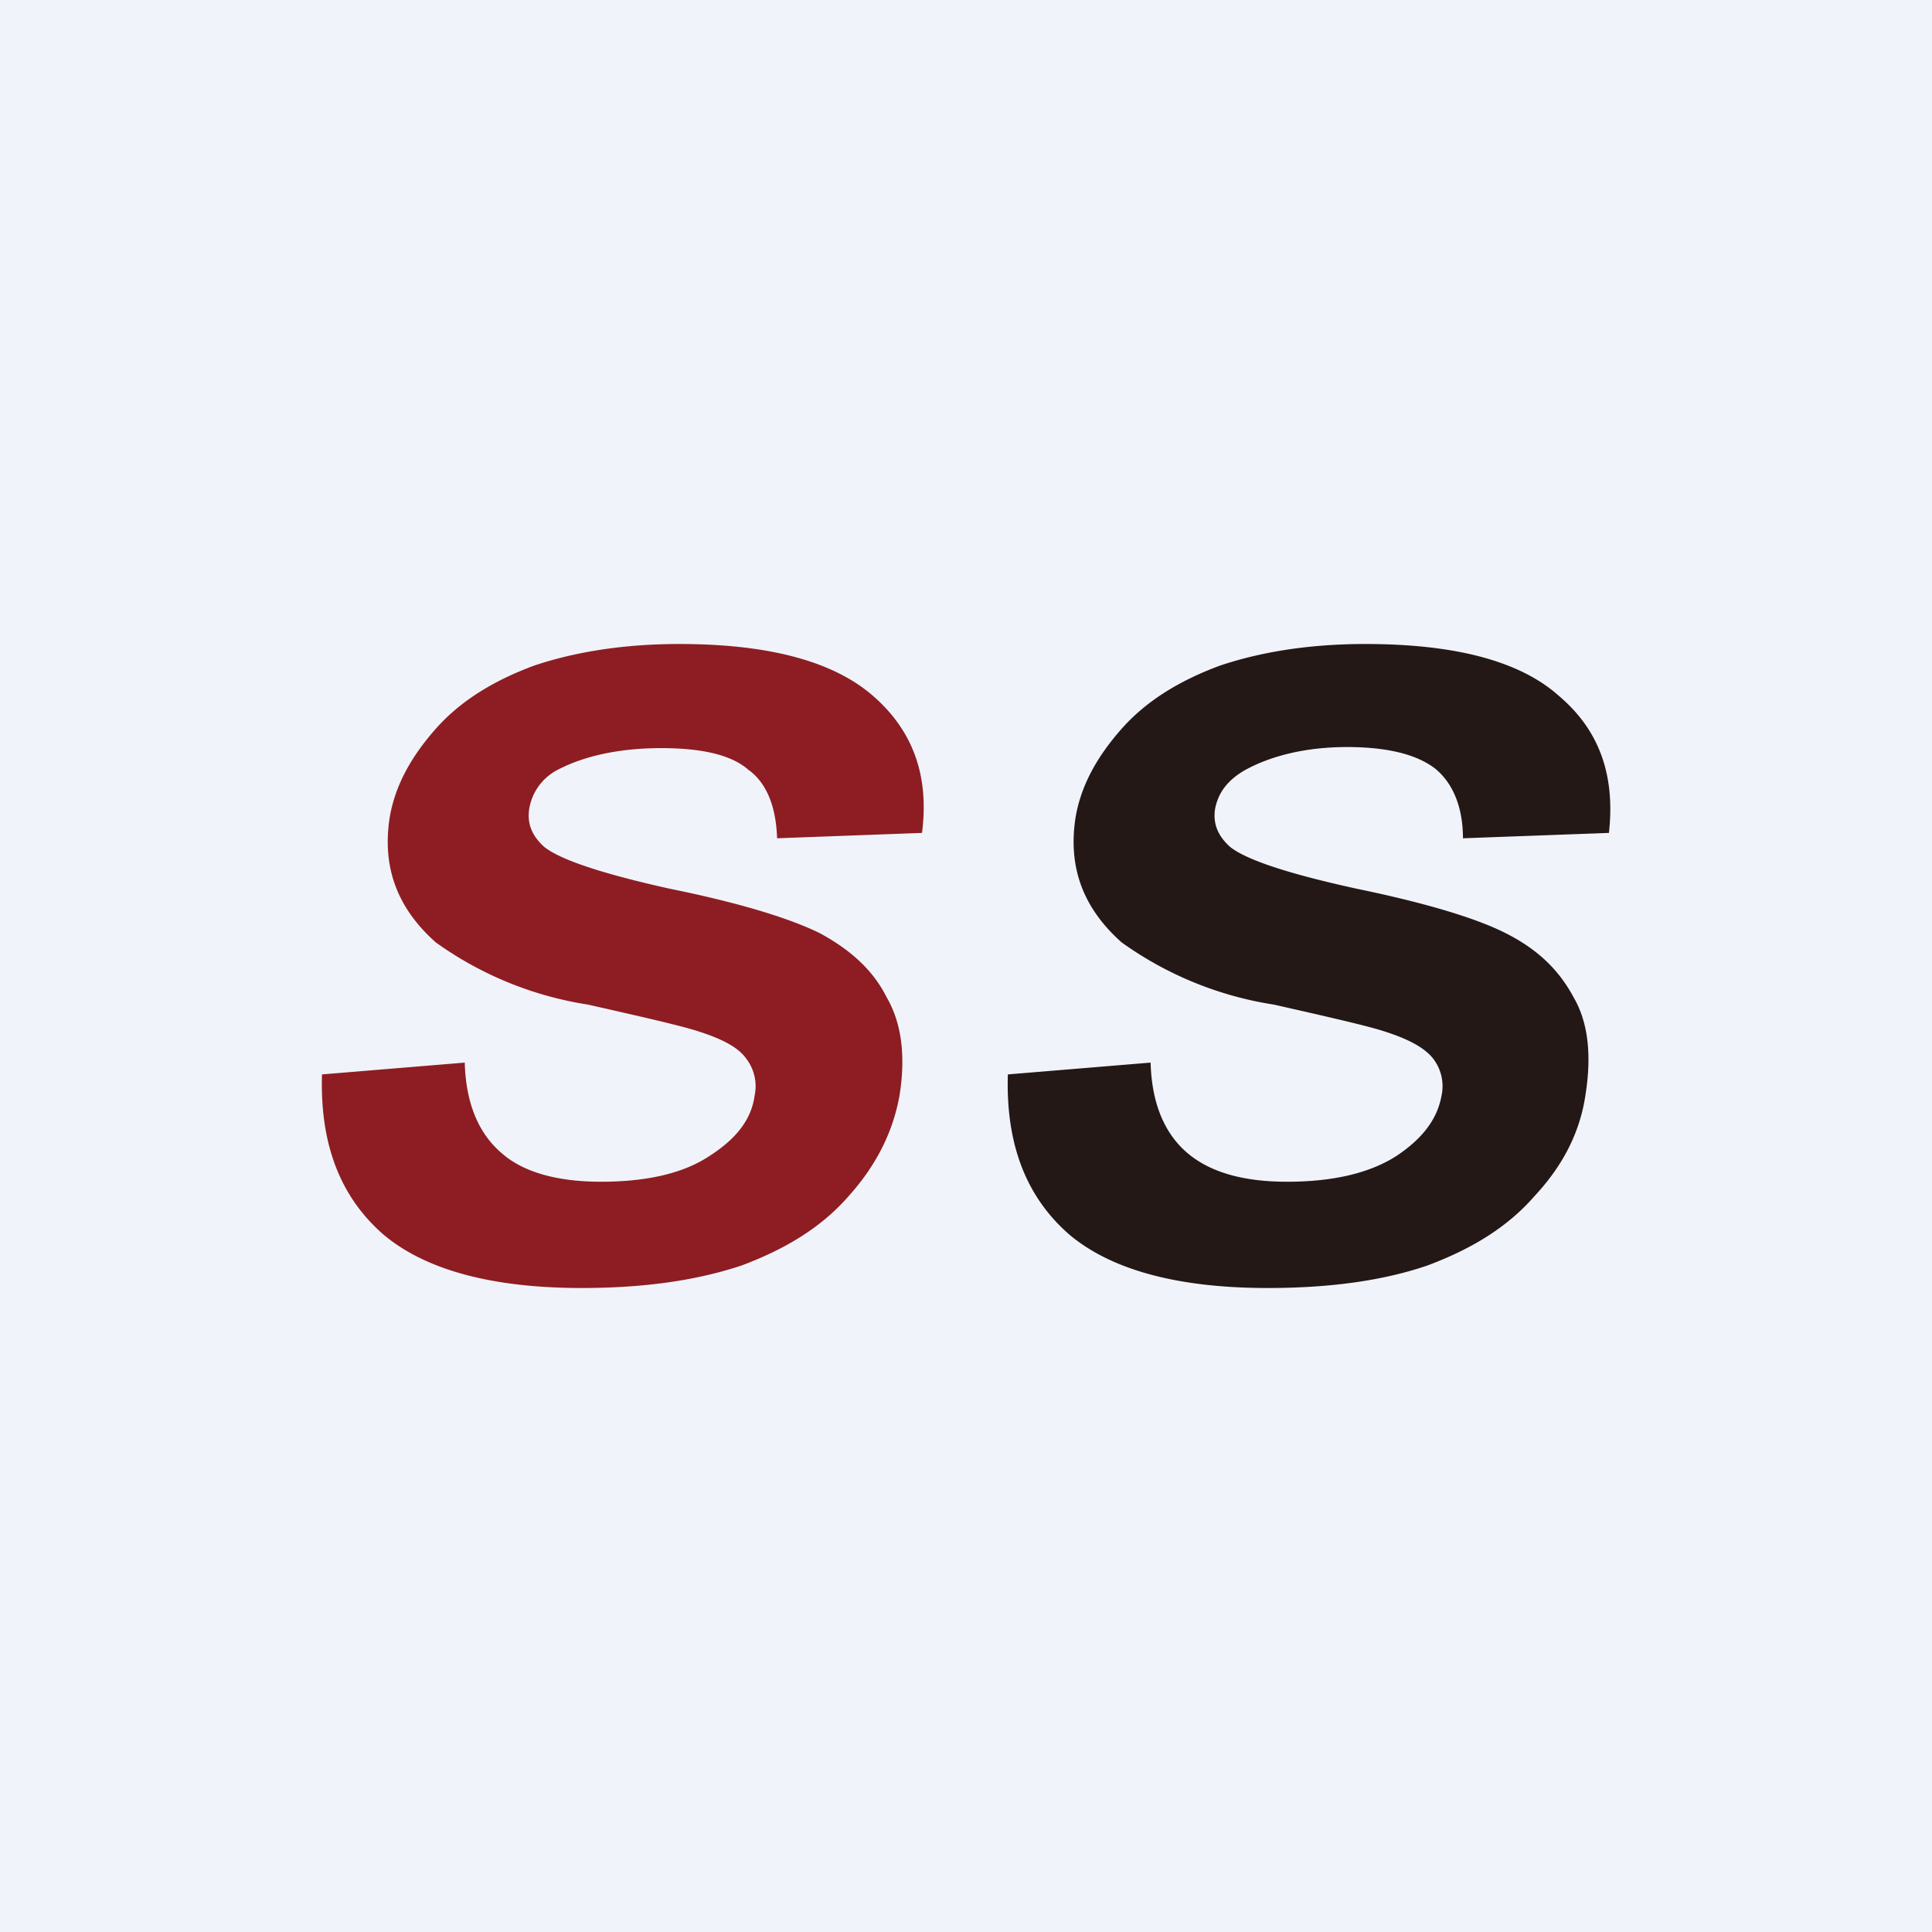
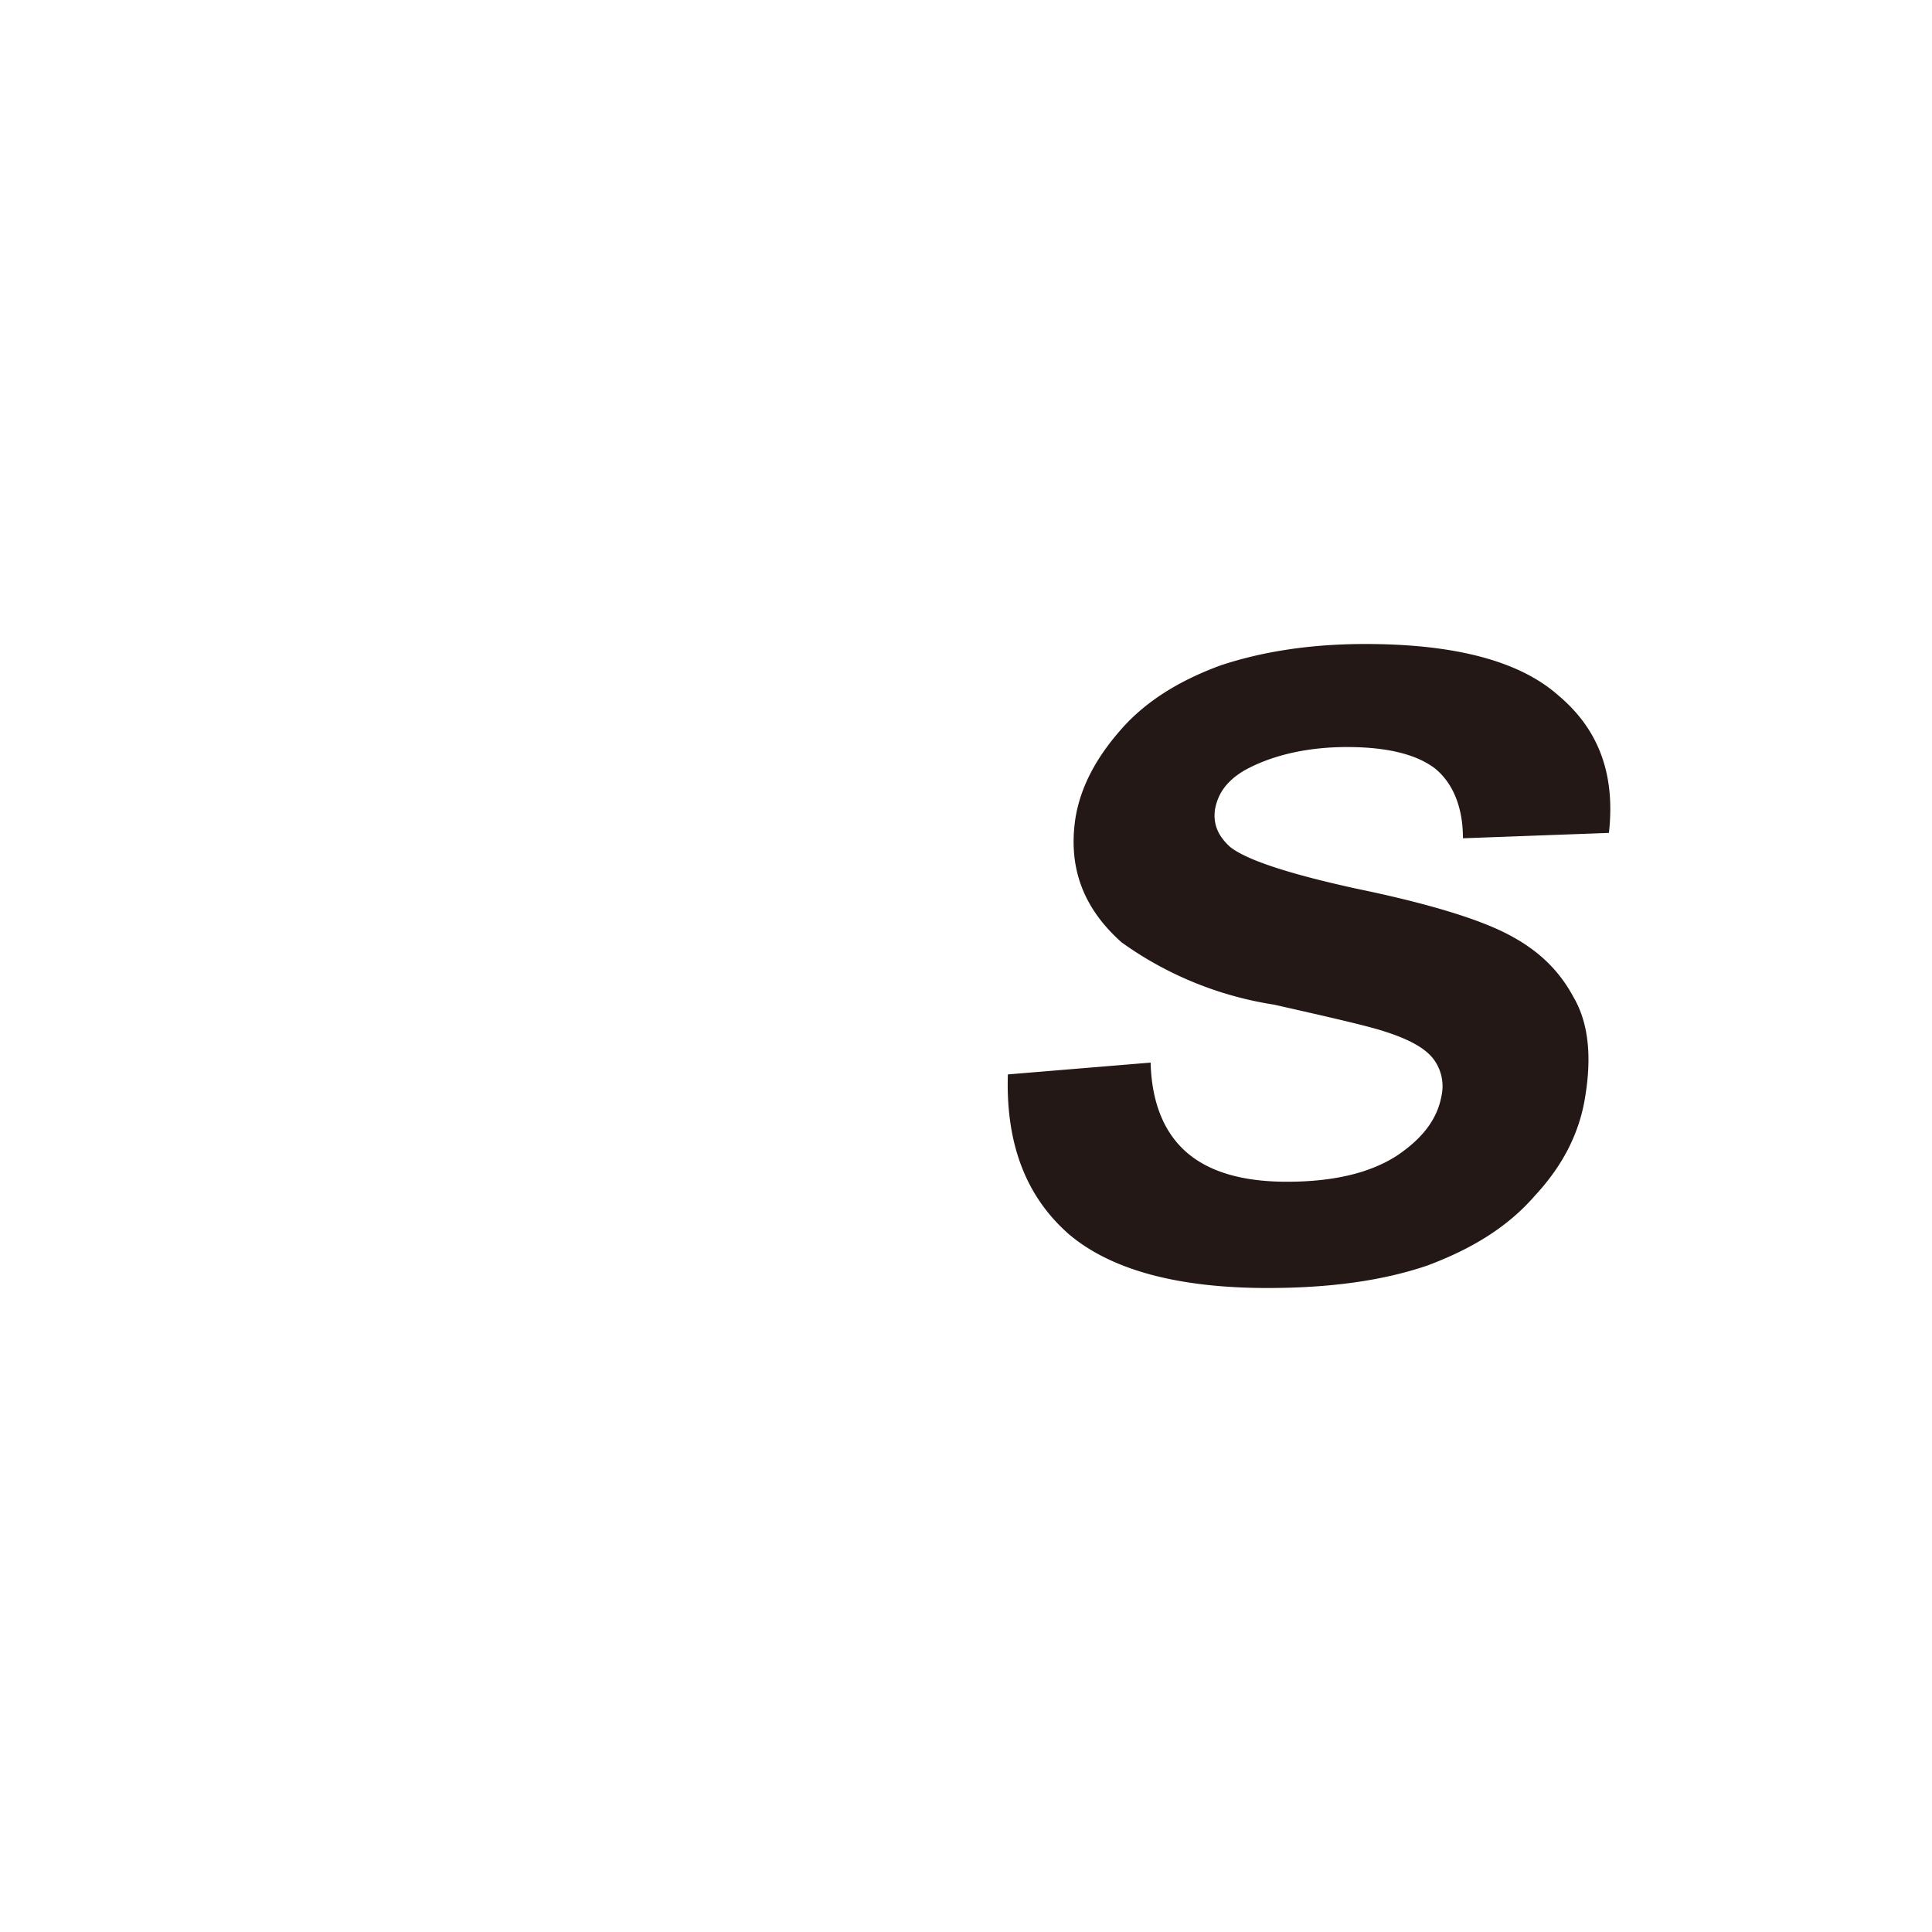
<svg xmlns="http://www.w3.org/2000/svg" width="18" height="18" viewBox="0 0 18 18">
-   <path fill="#F0F3FA" d="M0 0h18v18H0z" />
-   <path d="m3 10.01 1.33-.11c.01.38.13.66.34.84.2.18.52.27.93.27.43 0 .77-.08 1.01-.24.25-.16.39-.34.42-.56a.42.42 0 0 0-.08-.35c-.07-.1-.22-.18-.44-.25-.15-.05-.5-.13-1.03-.25a3.3 3.3 0 0 1-1.42-.58c-.36-.32-.5-.7-.43-1.16.05-.3.2-.57.43-.83.23-.26.54-.45.92-.59.39-.13.84-.2 1.35-.2.83 0 1.43.16 1.8.48.37.32.53.74.46 1.28l-1.35.05c-.01-.3-.1-.52-.27-.64-.16-.14-.44-.2-.81-.2-.38 0-.71.07-.96.2a.5.5 0 0 0-.27.37c-.02.14.03.25.14.35.15.12.54.25 1.17.39.64.13 1.1.27 1.39.41.28.15.5.34.63.6.14.24.18.55.12.92-.06.33-.21.64-.47.93-.26.3-.6.5-1 .65-.42.14-.91.21-1.49.21-.84 0-1.46-.17-1.85-.5-.4-.35-.59-.84-.57-1.49Z" fill="#8D1D22" />
  <path d="m9.39 10.01 1.33-.11c.01.38.13.66.34.84.21.18.52.27.93.27.43 0 .77-.08 1.02-.24.24-.16.38-.34.42-.56a.42.42 0 0 0-.08-.35c-.08-.1-.23-.18-.45-.25-.15-.05-.5-.13-1.03-.25a3.3 3.3 0 0 1-1.42-.58c-.36-.32-.5-.7-.43-1.16.05-.3.2-.57.43-.83.23-.26.54-.45.92-.59.39-.13.84-.2 1.35-.2.84 0 1.44.16 1.8.48.38.32.53.74.47 1.28l-1.36.05c0-.3-.1-.52-.26-.65-.17-.13-.44-.2-.82-.2-.38 0-.71.08-.96.22-.15.09-.24.2-.27.36-.02.14.03.25.14.35.15.12.54.25 1.18.39.63.13 1.1.27 1.38.41.3.15.5.34.64.6.14.24.17.55.11.92-.05.33-.2.64-.47.93-.26.3-.6.5-1 .65-.41.14-.9.21-1.49.21-.84 0-1.46-.17-1.85-.5-.4-.35-.59-.84-.57-1.49Z" fill="#231815" />
</svg>